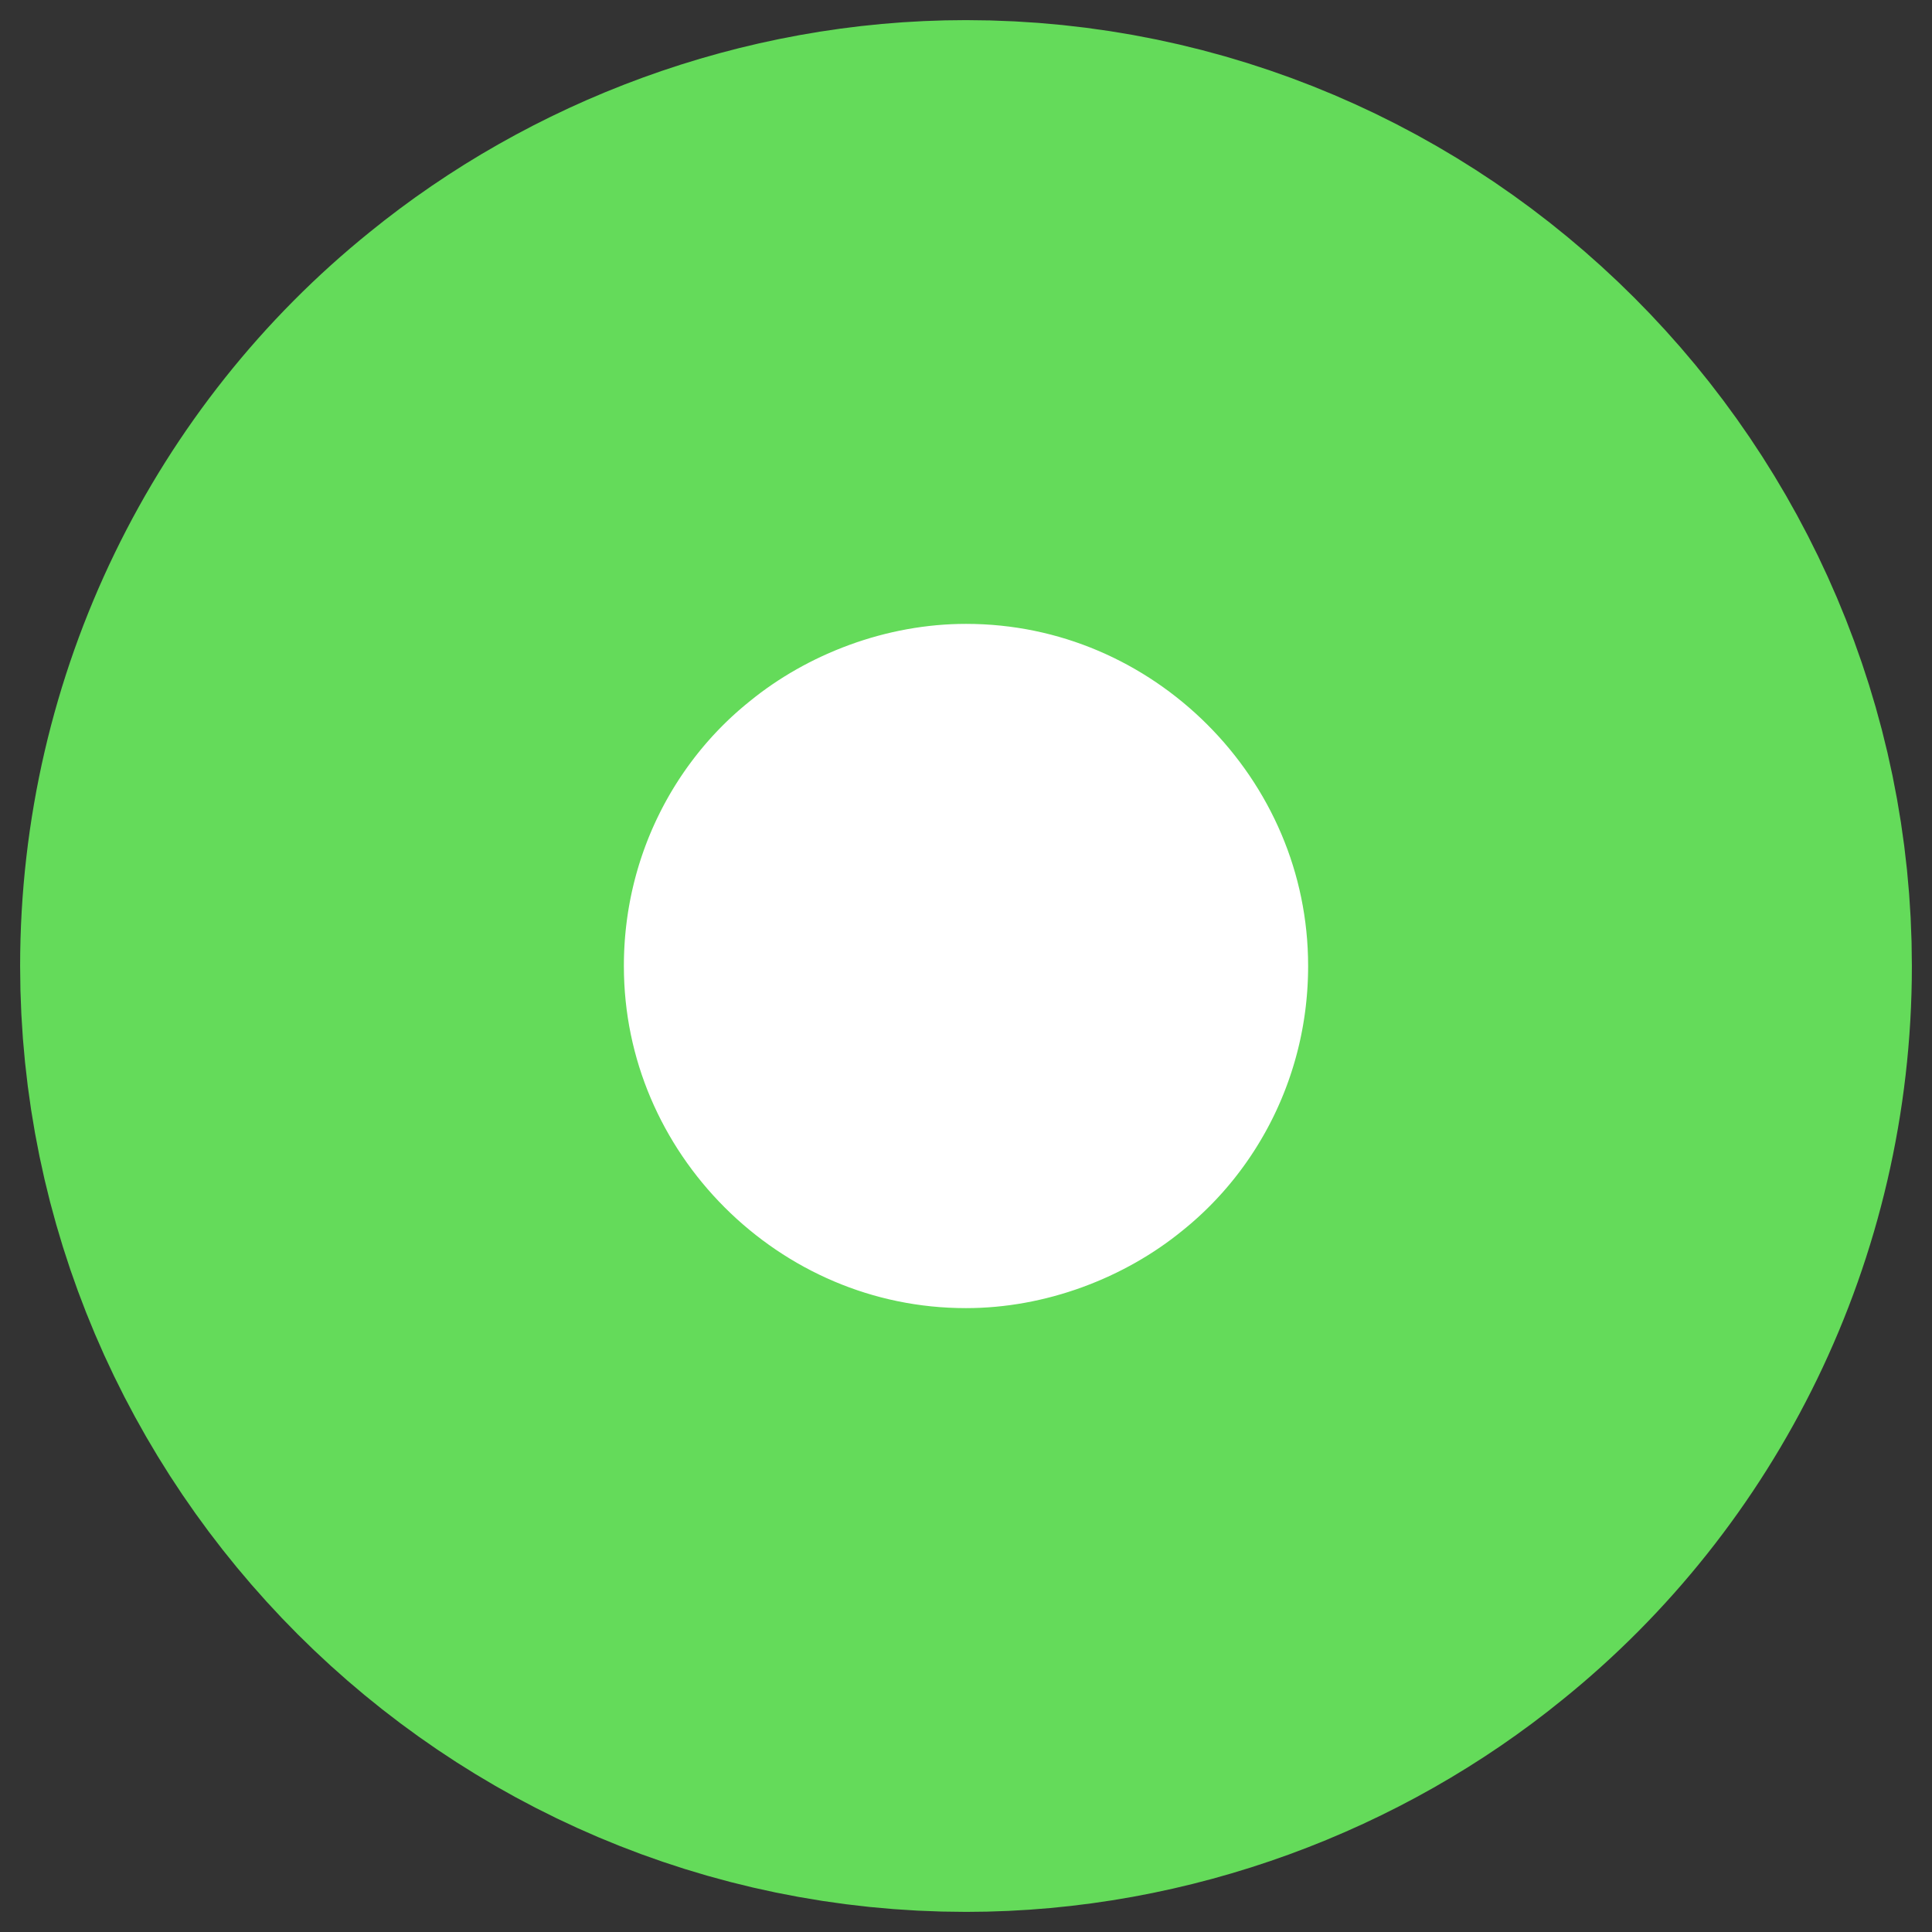
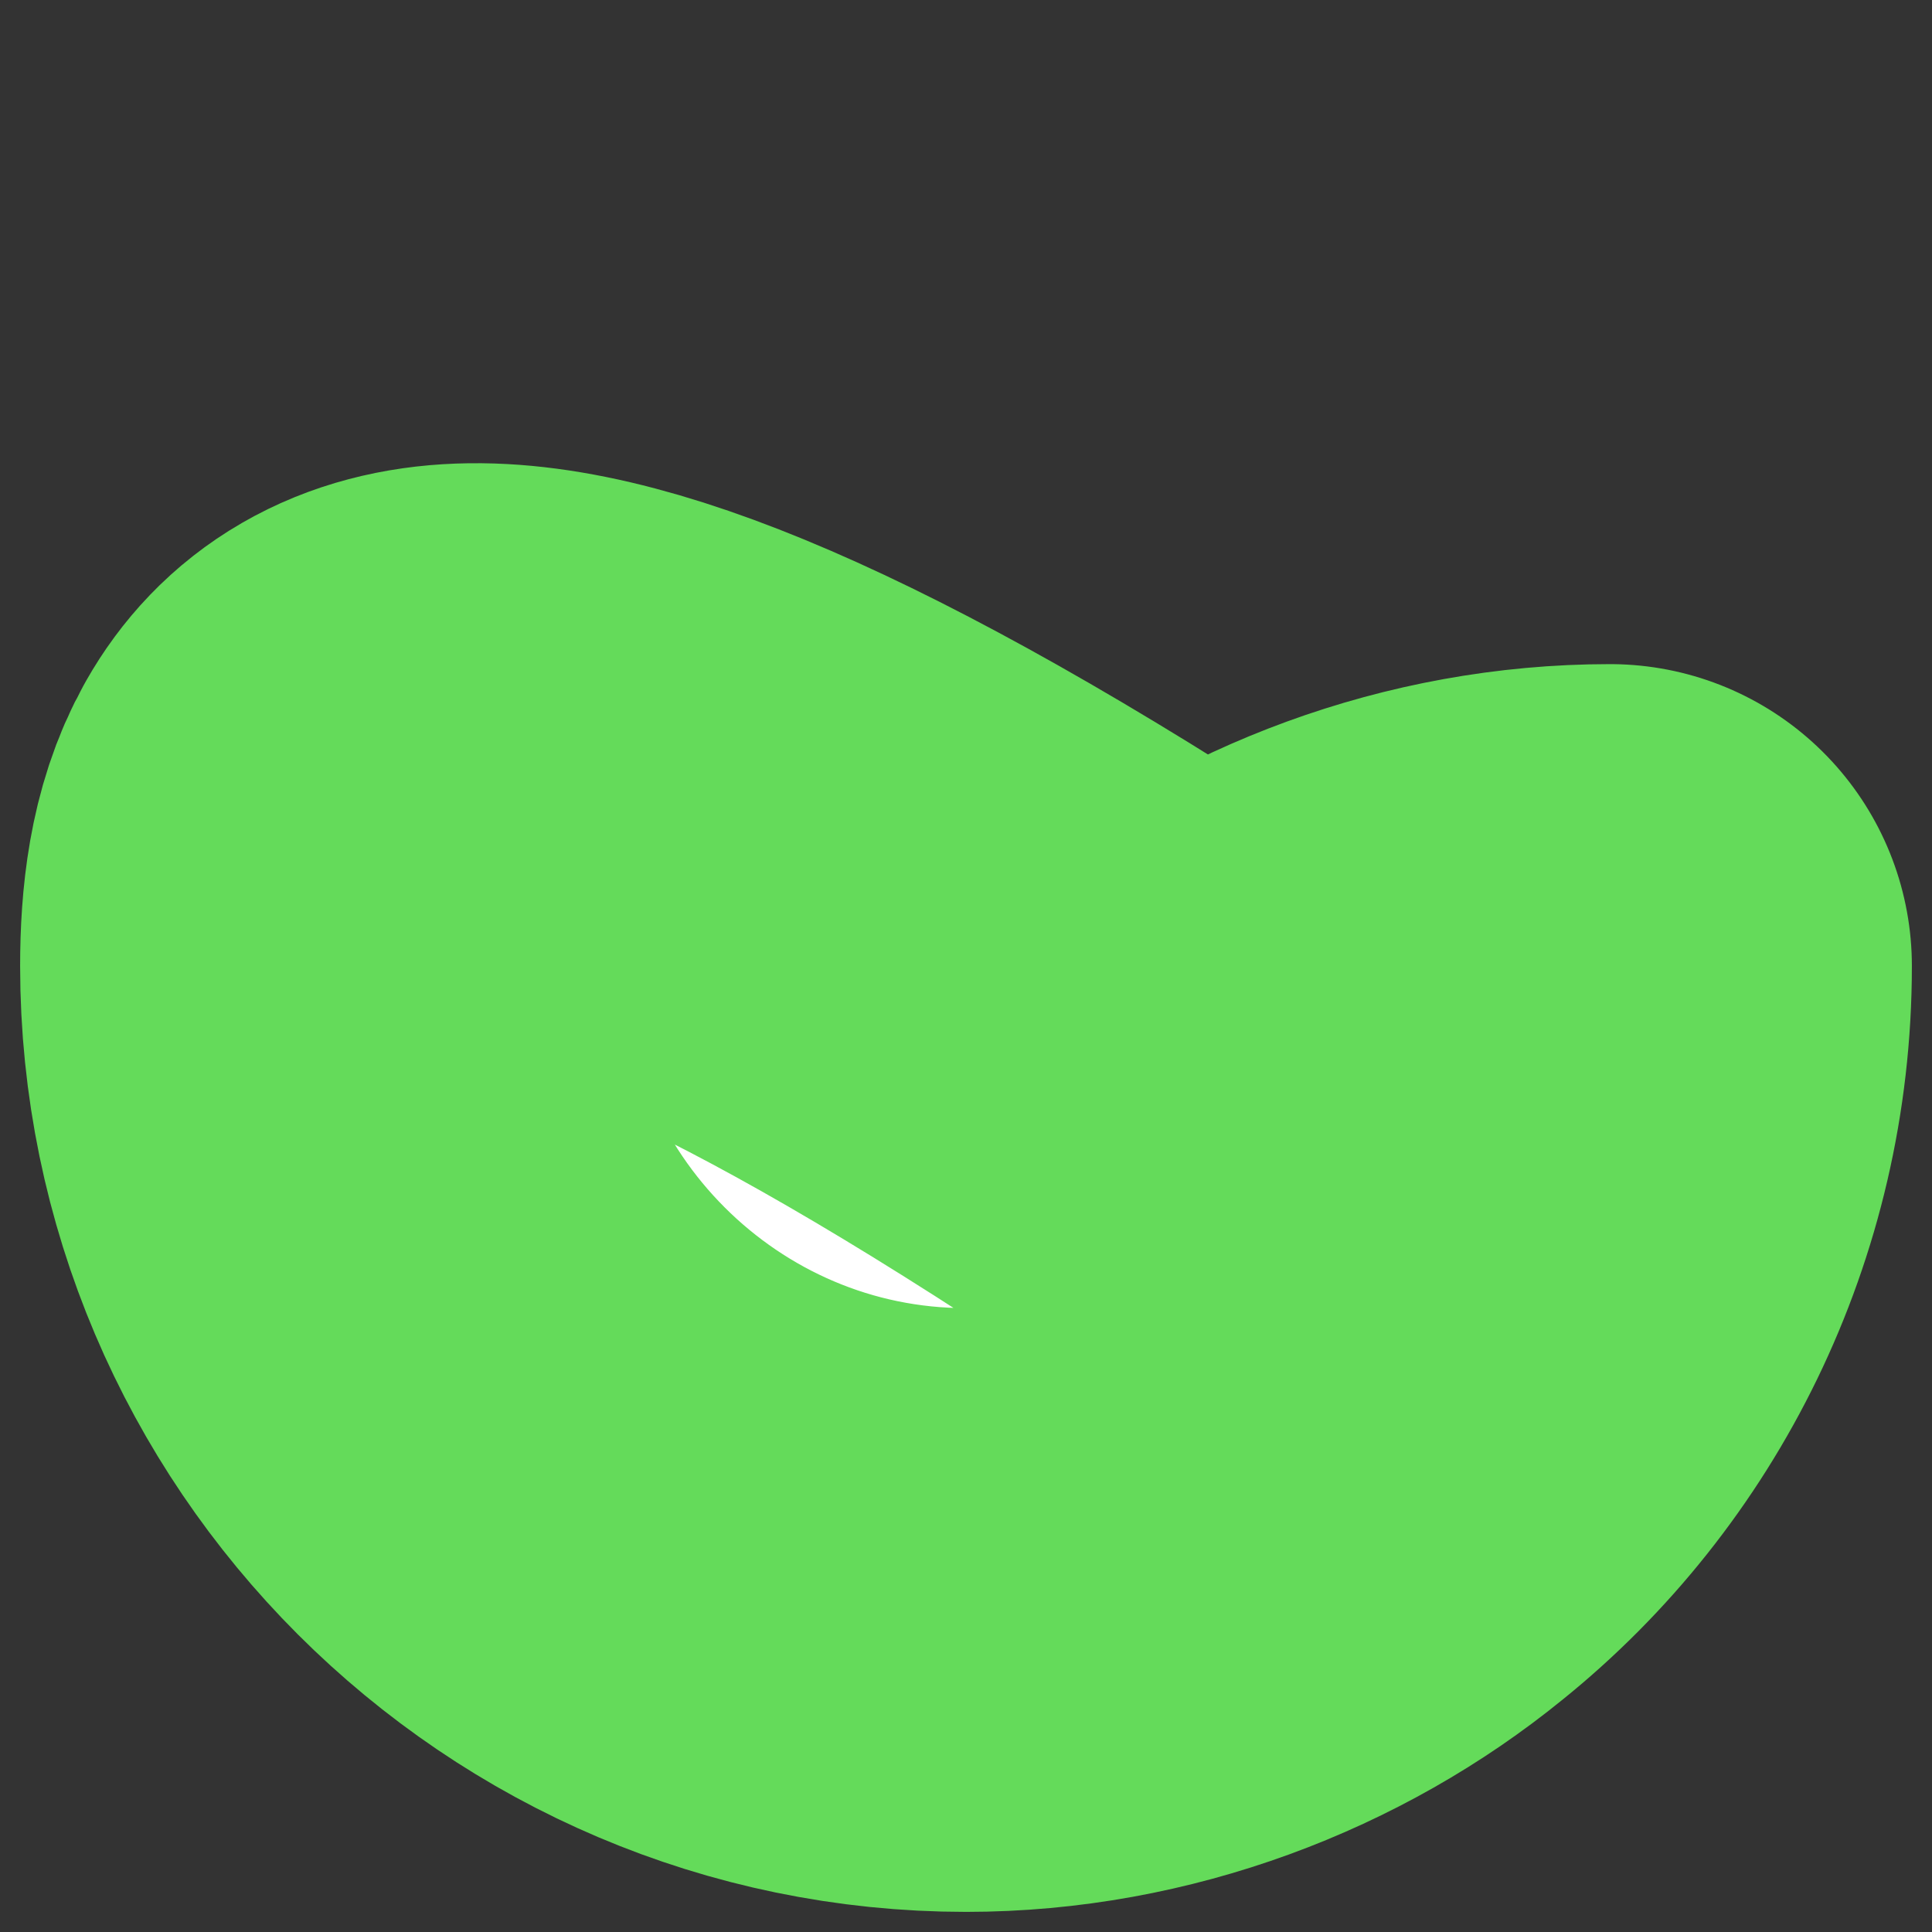
<svg xmlns="http://www.w3.org/2000/svg" version="1.1" id="Layer_1" x="0px" y="0px" viewBox="0 0 48 48" style="enable-background:new 0 0 48 48;" xml:space="preserve">
  <rect x="0" y="0" width="48" height="48" fill="#333333" stroke="none" />
  <style type="text/css">
	.st0{fill:#FFFFFF;stroke:#64DB5A;stroke-width:15;stroke-linejoin:round;}
</style>
-   <path class="st0" d="M8,24c0,8.8,7.2,16,16,16c3.8,0,7.4-1.4,10.1-3.6C37.7,33.5,40,29,40,24c0-8.8-7.2-16-16-16  c-3.8,0-7.4,1.4-10.1,3.6C10.3,14.5,8,19,8,24z" />
+   <path class="st0" d="M8,24c0,8.8,7.2,16,16,16c3.8,0,7.4-1.4,10.1-3.6C37.7,33.5,40,29,40,24c-3.8,0-7.4,1.4-10.1,3.6C10.3,14.5,8,19,8,24z" />
</svg>